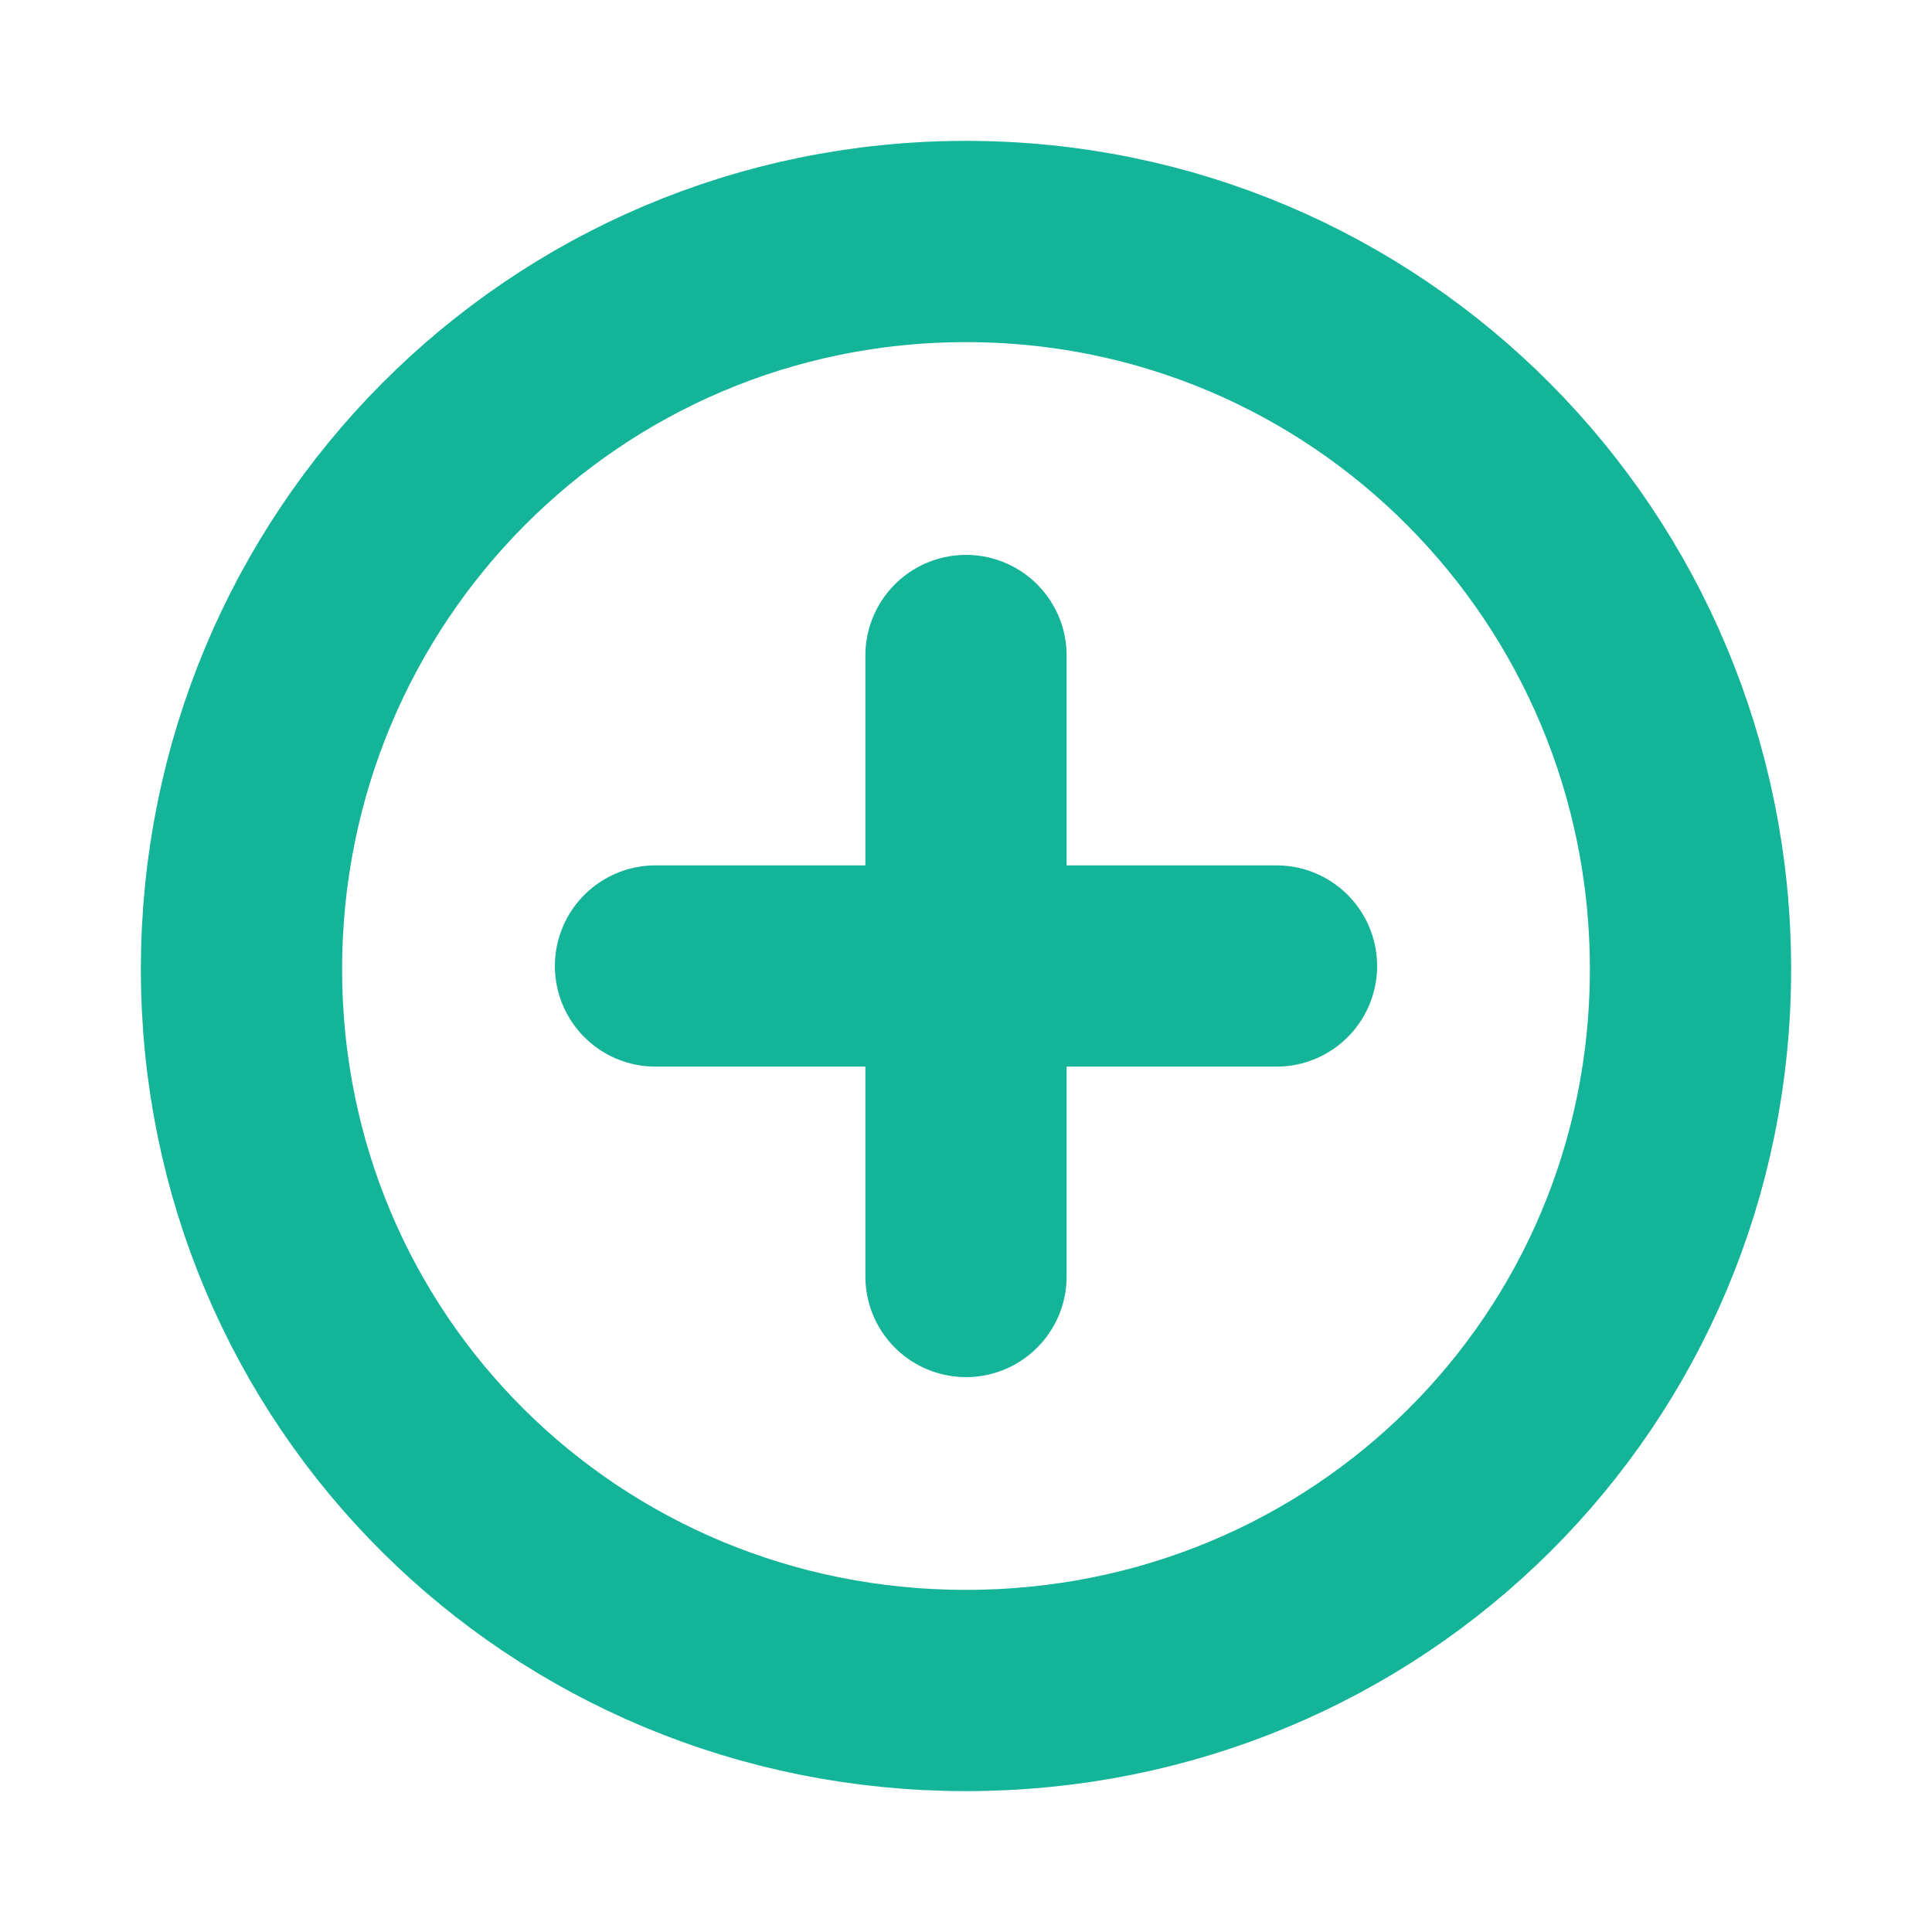
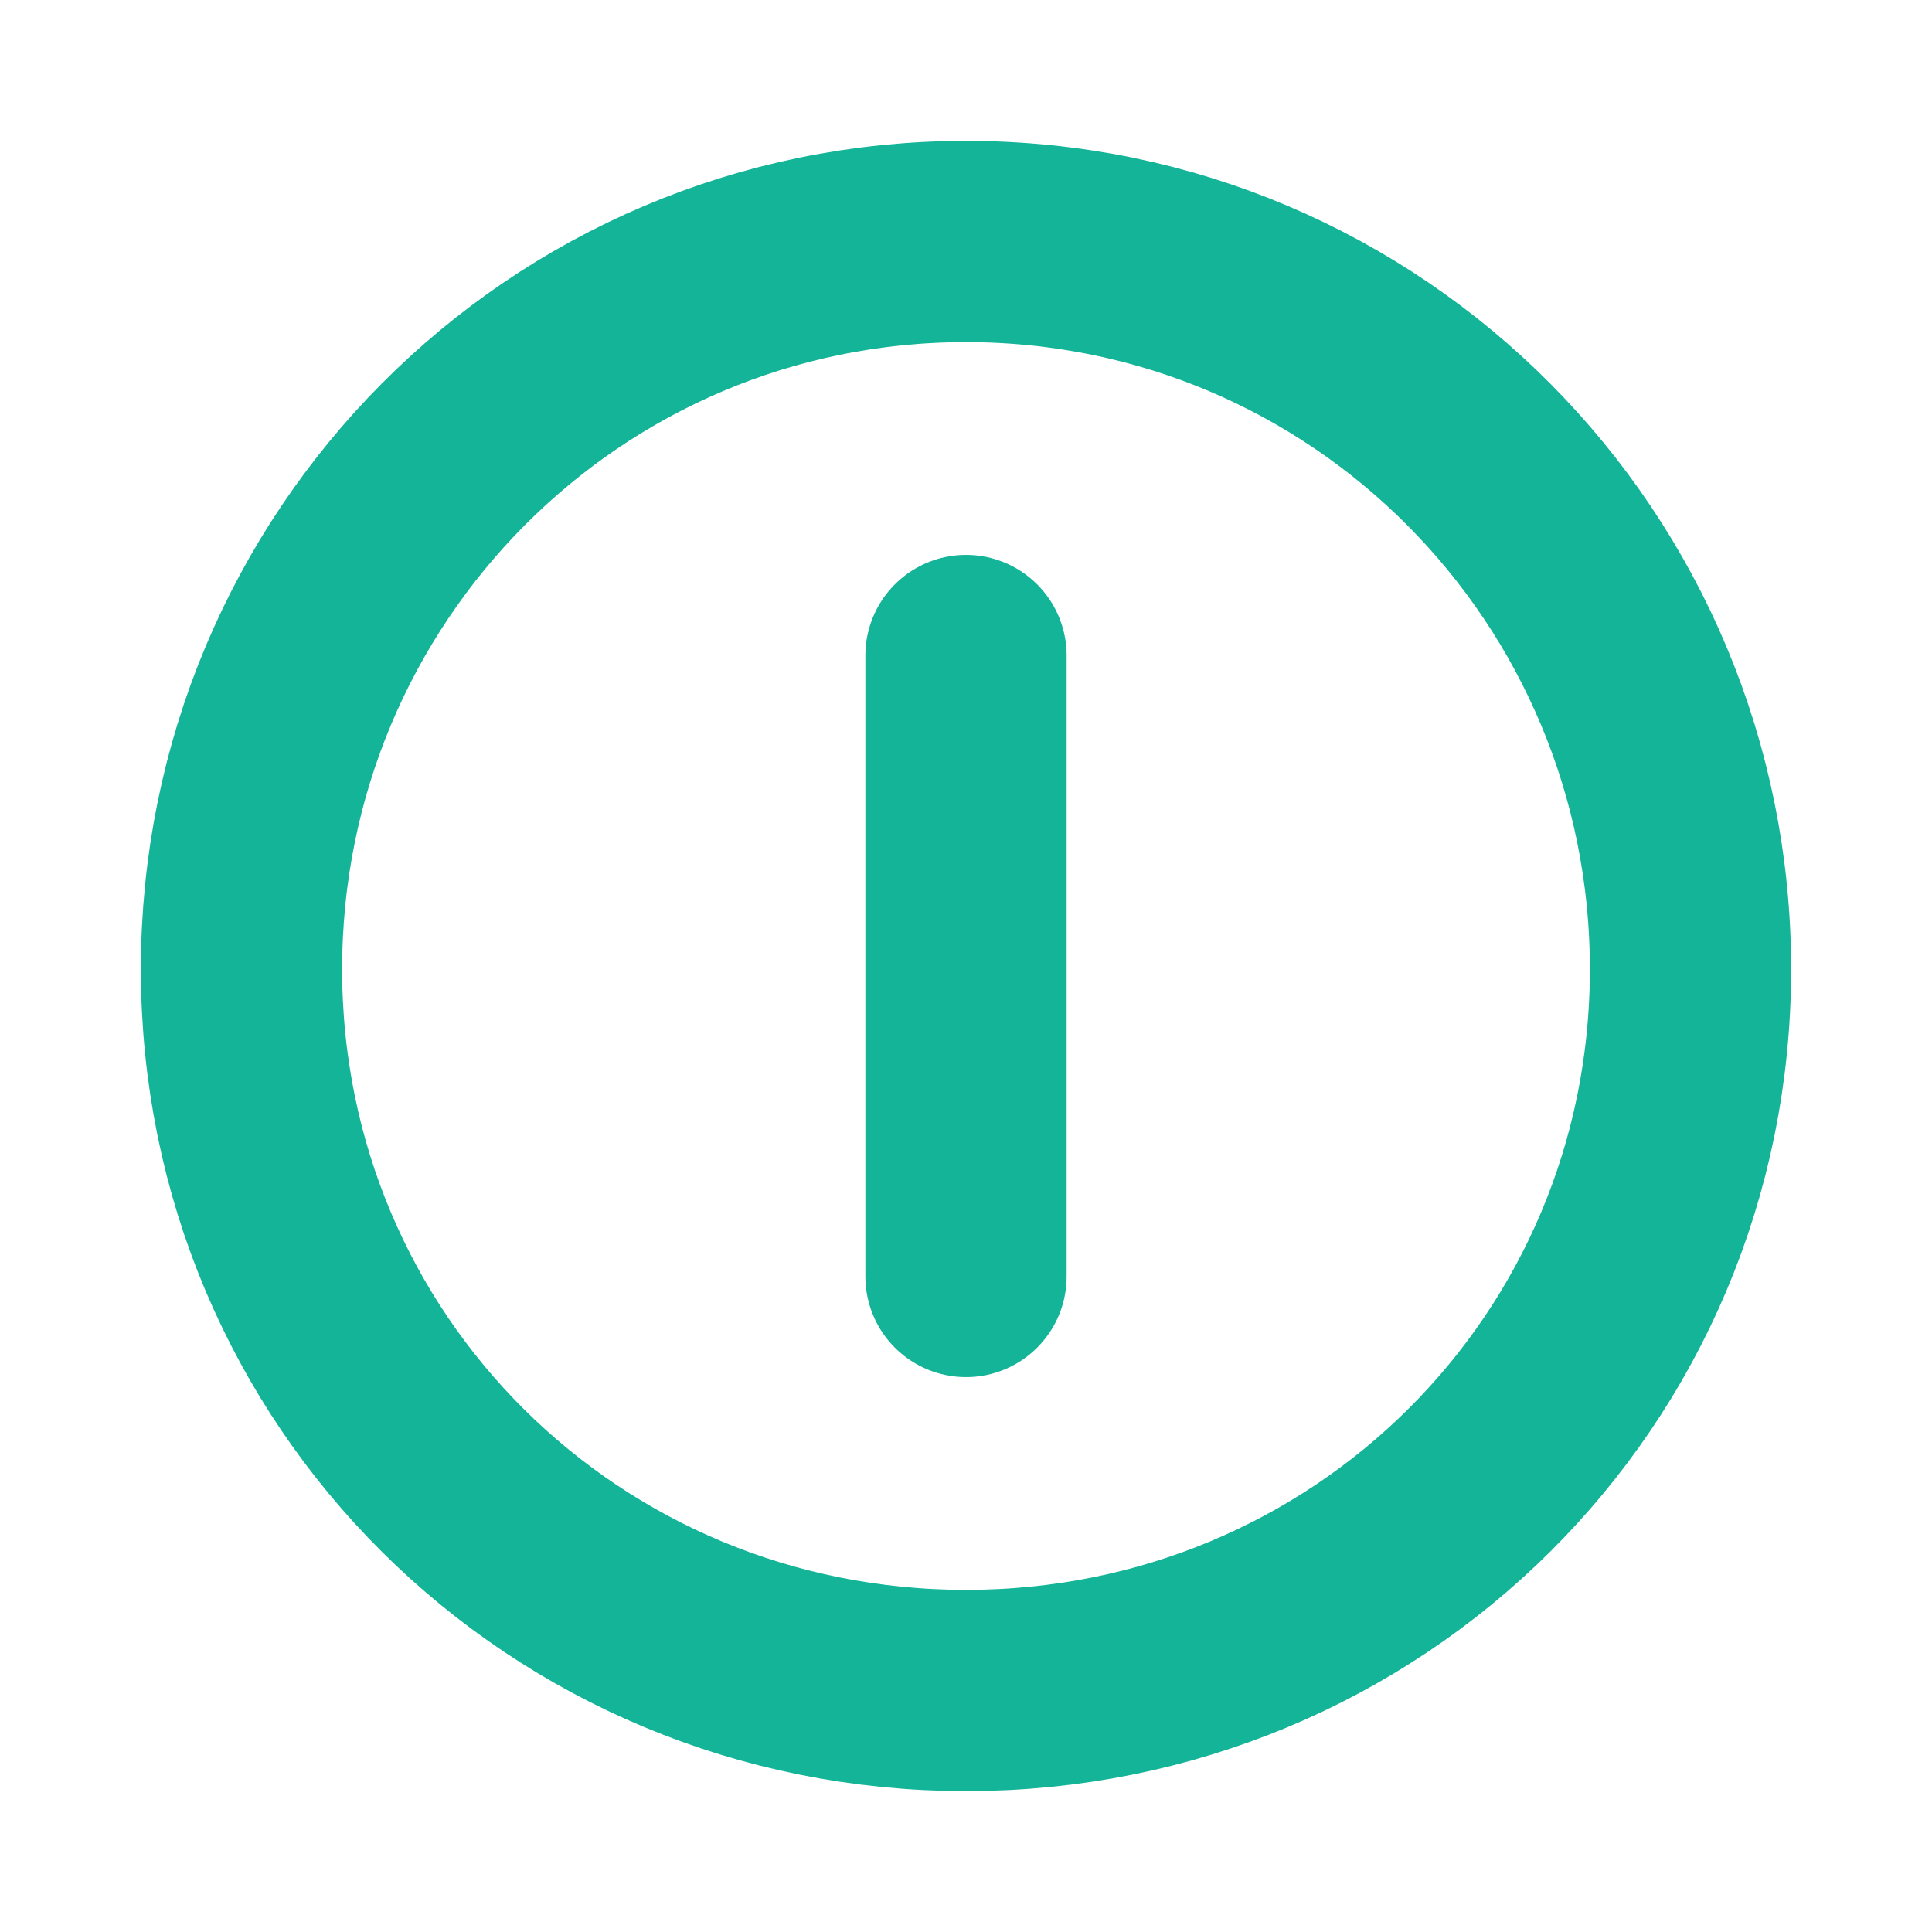
<svg xmlns="http://www.w3.org/2000/svg" width="24" height="24" viewBox="0 0 24 24" fill="none">
  <path fill-rule="evenodd" clip-rule="evenodd" d="M12 21C16.993 21 21 17.033 21 12.04C21 7.047 16.993 3 12 3C7.007 3 3 7.047 3 12.04C3 17.033 7.007 21 12 21Z" stroke="#13B497" stroke-width="2.5" stroke-linecap="round" stroke-linejoin="round" />
  <path fill-rule="evenodd" clip-rule="evenodd" d="M12 15.857V8.143V15.857Z" stroke="#13B497" stroke-width="2.5" stroke-linecap="round" stroke-linejoin="round" />
-   <path d="M8.143 12H15.857" stroke="#13B497" stroke-width="2.5" stroke-linecap="round" stroke-linejoin="round" />
</svg>